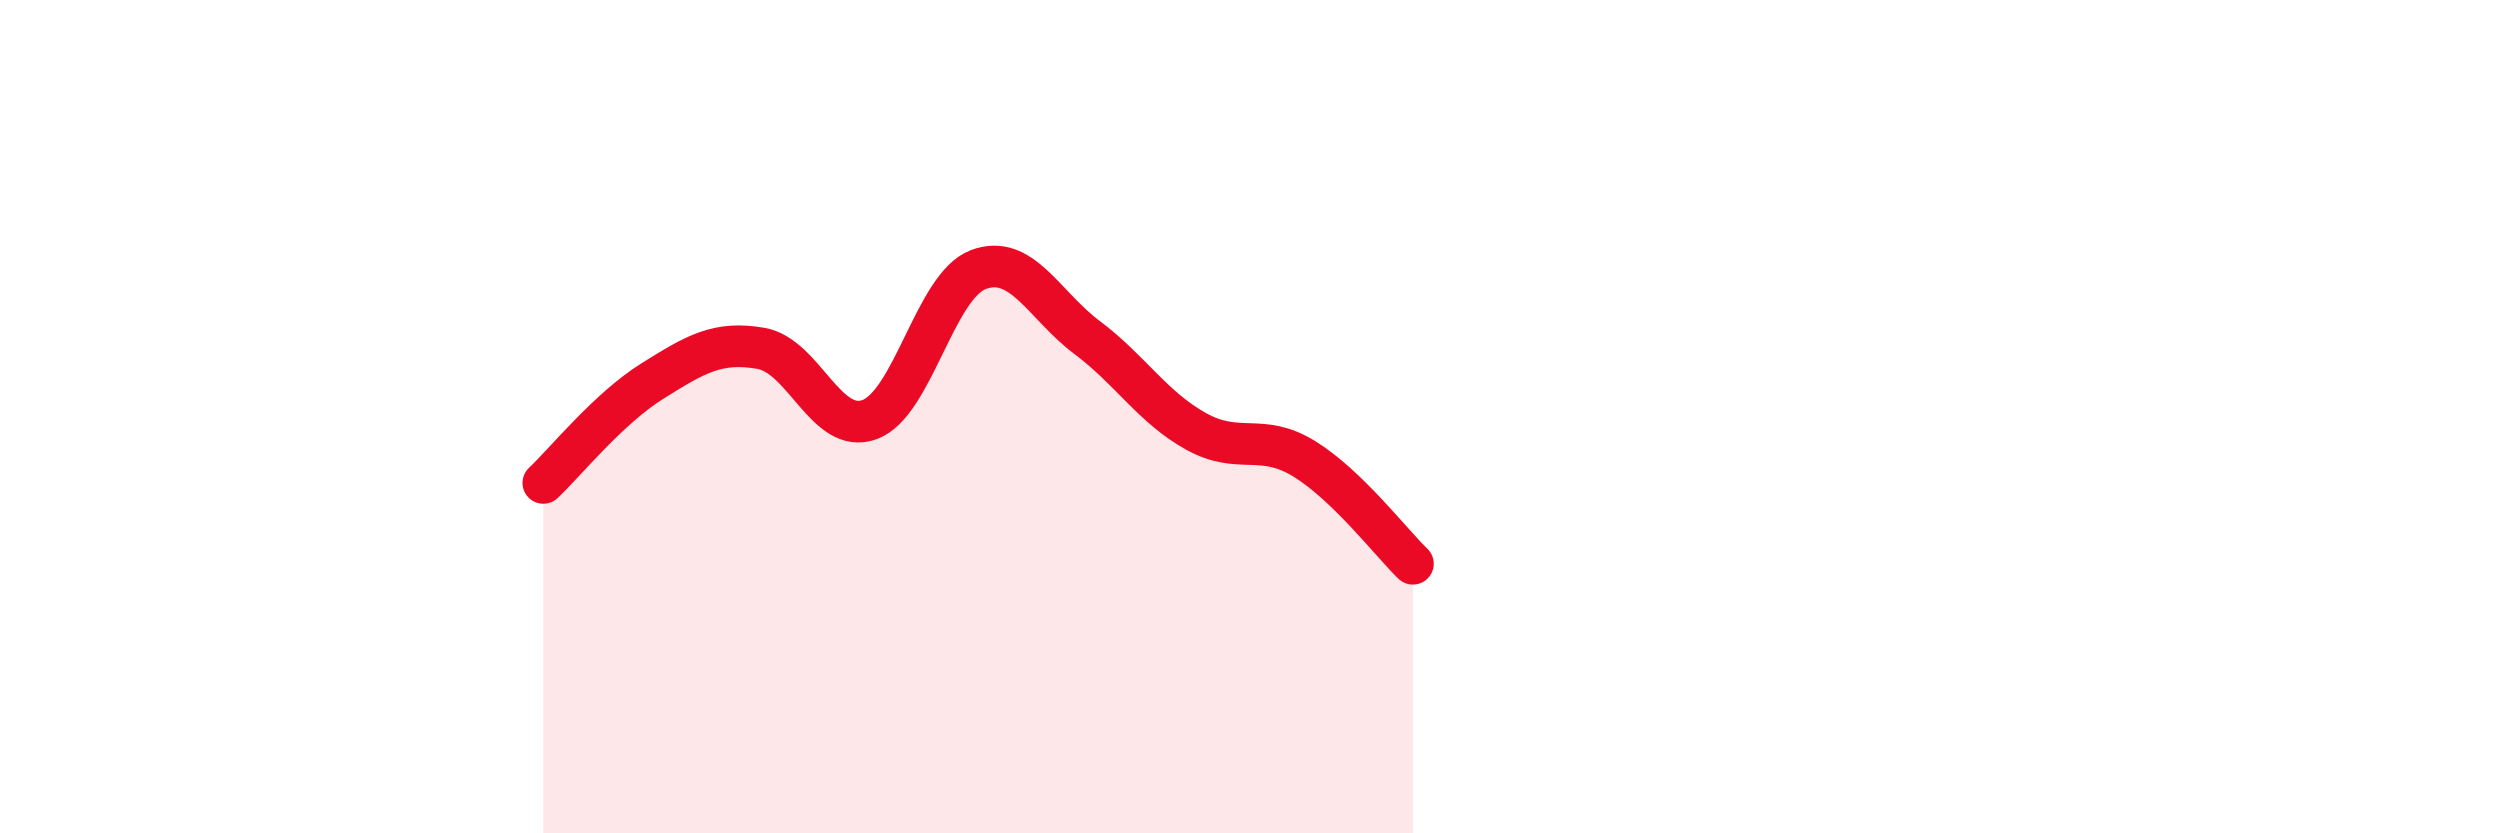
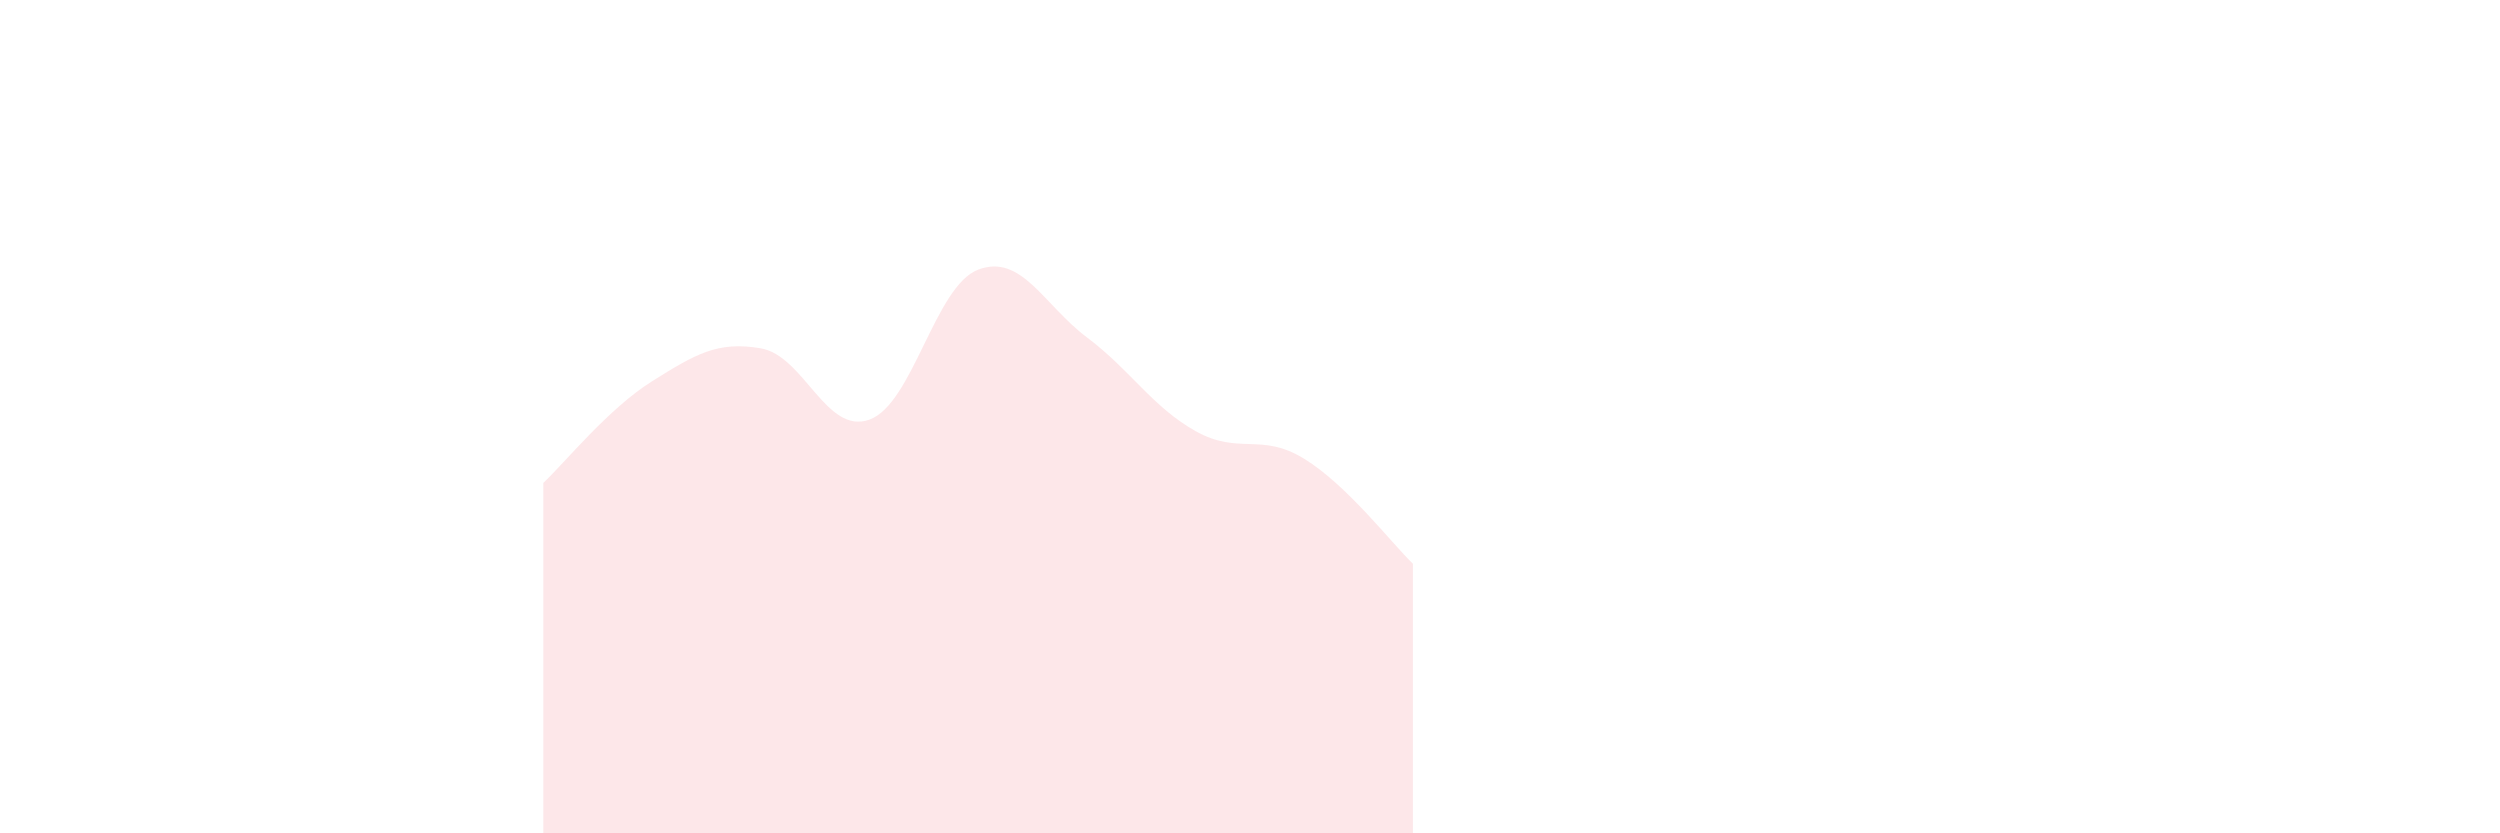
<svg xmlns="http://www.w3.org/2000/svg" width="60" height="20" viewBox="0 0 60 20">
-   <path d="M 13.04,11.59 C 13.56,11.1 14.61,9.8 15.65,9.15 C 16.69,8.5 17.22,8.18 18.26,8.36 C 19.3,8.54 19.83,10.45 20.87,10.07 C 21.91,9.69 22.44,6.86 23.48,6.47 C 24.52,6.08 25.05,7.32 26.09,8.1 C 27.13,8.88 27.66,9.77 28.7,10.35 C 29.74,10.93 30.26,10.37 31.3,11.01 C 32.34,11.65 33.39,13.03 33.91,13.53L33.91 20L13.04 20Z" fill="#EB0A25" opacity="0.1" stroke-linecap="round" stroke-linejoin="round" />
-   <path d="M 13.04,11.59 C 13.56,11.1 14.61,9.8 15.65,9.15 C 16.69,8.5 17.22,8.18 18.26,8.36 C 19.3,8.54 19.83,10.45 20.87,10.07 C 21.91,9.69 22.44,6.86 23.48,6.47 C 24.52,6.08 25.05,7.32 26.09,8.1 C 27.13,8.88 27.66,9.77 28.7,10.35 C 29.74,10.93 30.26,10.37 31.3,11.01 C 32.34,11.65 33.39,13.03 33.91,13.53" stroke="#EB0A25" stroke-width="1" fill="none" stroke-linecap="round" stroke-linejoin="round" />
+   <path d="M 13.04,11.59 C 13.56,11.1 14.61,9.8 15.65,9.15 C 16.69,8.5 17.22,8.18 18.26,8.36 C 19.3,8.54 19.83,10.45 20.87,10.07 C 21.91,9.69 22.44,6.86 23.48,6.47 C 24.52,6.08 25.05,7.32 26.09,8.1 C 27.13,8.88 27.66,9.77 28.7,10.35 C 29.74,10.93 30.26,10.37 31.3,11.01 C 32.34,11.65 33.39,13.03 33.91,13.53L33.91 20L13.04 20" fill="#EB0A25" opacity="0.1" stroke-linecap="round" stroke-linejoin="round" />
</svg>